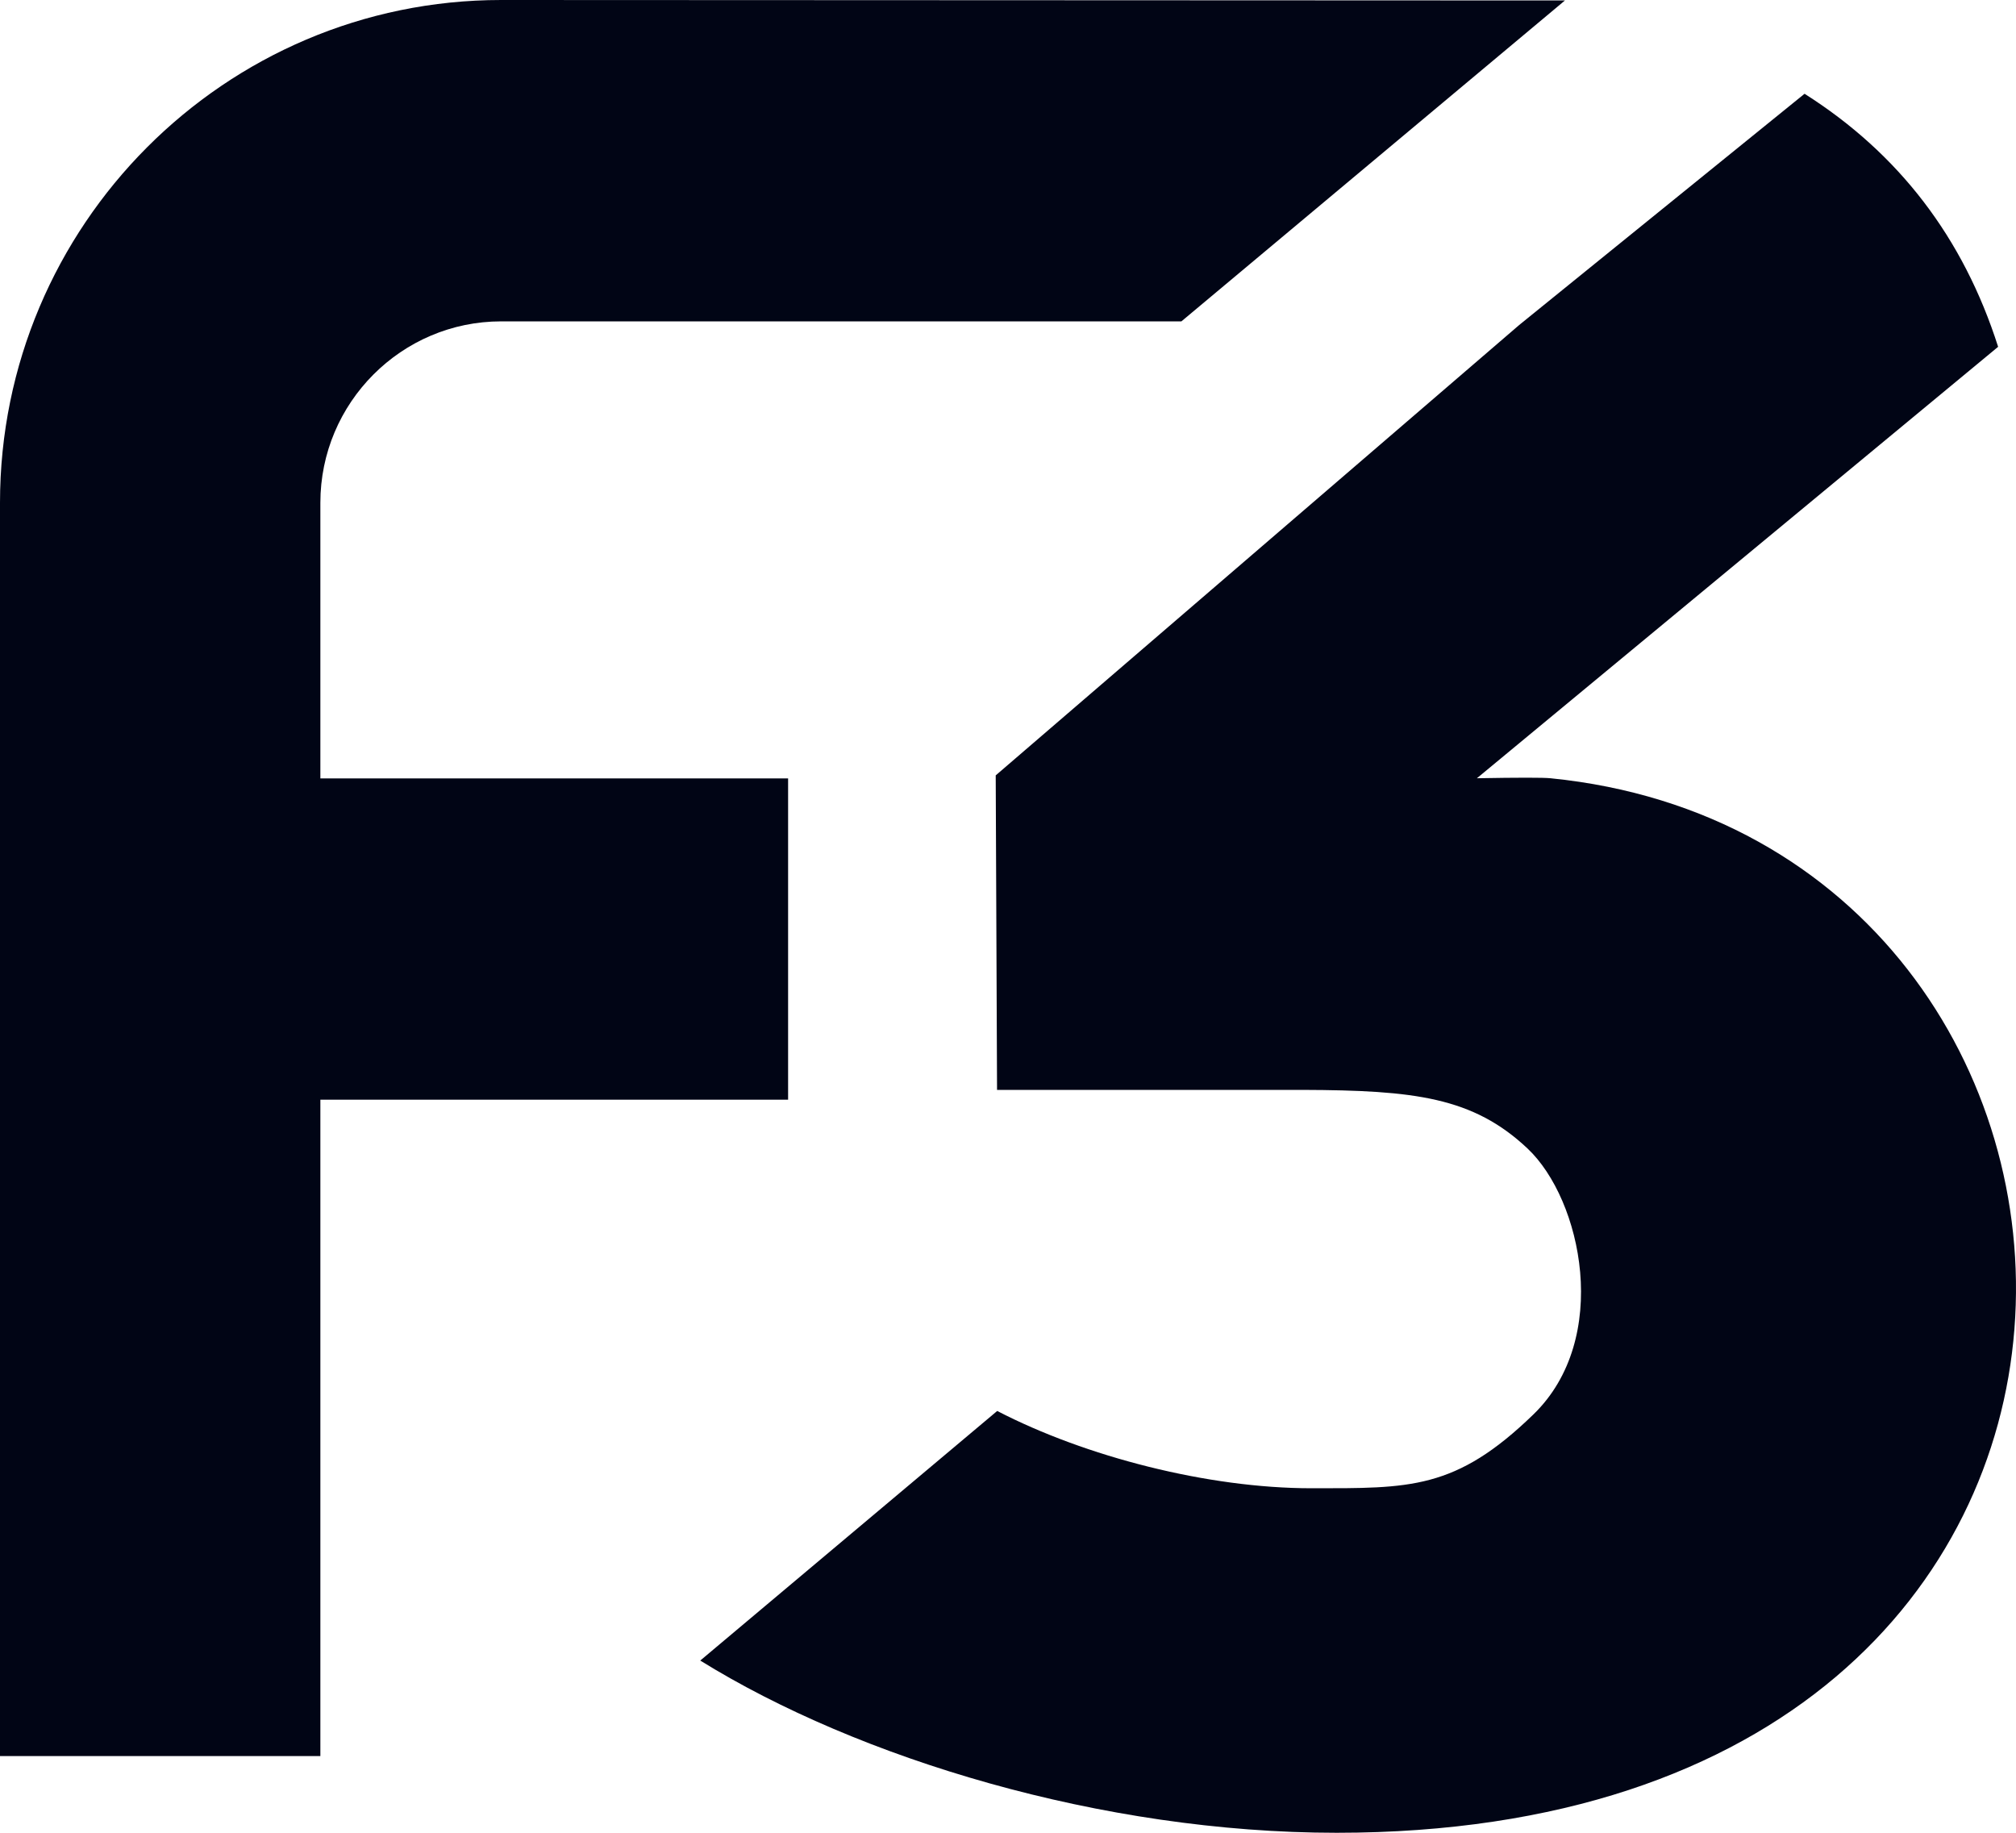
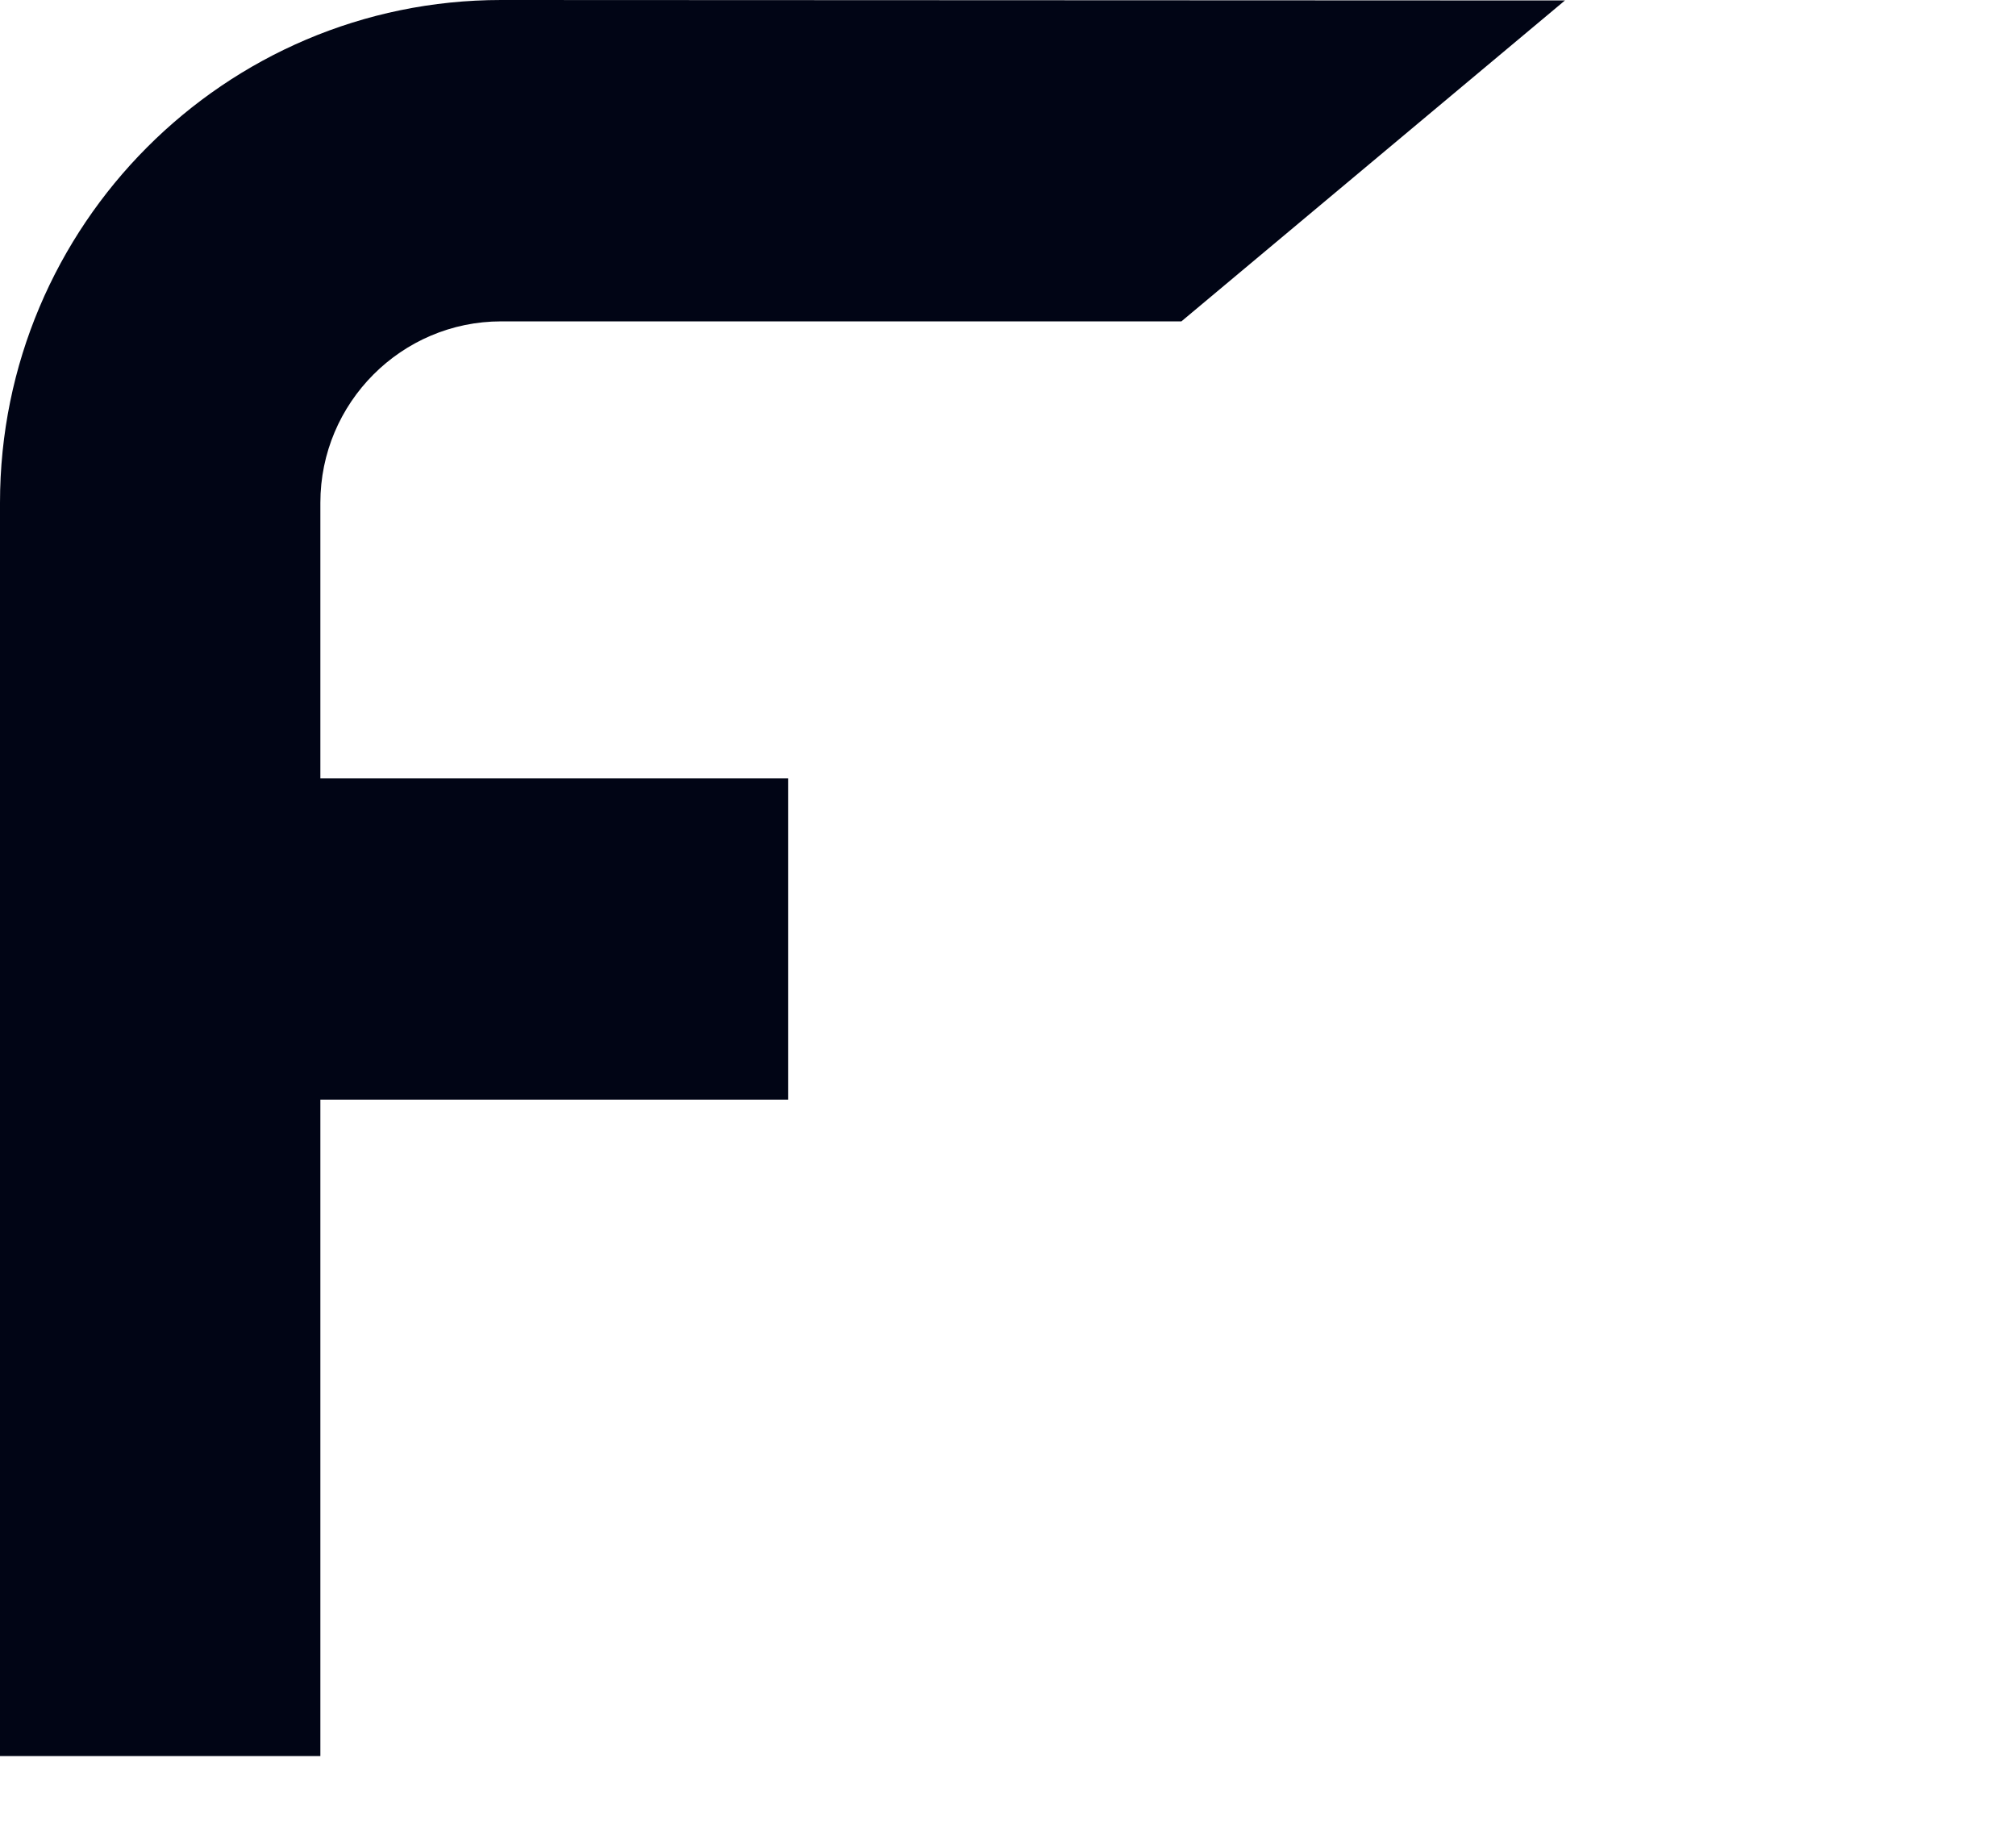
<svg xmlns="http://www.w3.org/2000/svg" width="385px" height="350px" viewBox="0 0 385 350" version="1.1">
  <title>F3 Logo</title>
  <g id="Style-Guide" stroke="none" stroke-width="1" fill="none" fill-rule="evenodd">
    <g id="04" transform="translate(-1048, -417)" fill="#010515">
      <g id="Logos" transform="translate(488, 314)">
        <g id="Logo-F3-Coal" transform="translate(560, 103)">
-           <path d="M133.729,317.111 L190.439,269.447 C207.257,278.163 230.661,284.206 250.415,284.206 C269.222,284.206 277.957,284.551 292.852,270.096 C307.747,255.64 302.111,229.107 291.7,219.31 C281.289,209.514 270.094,208.21 248.837,208.132 L190.408,208.132 L190.154,148.071 L290.127,62.062 L344.621,17.907 C362.626,29.313 374.948,45.42 381.587,66.228 L282.048,148.619 C290.001,148.478 294.685,148.478 296.101,148.619 C415.902,160.587 426.167,350 255.269,350 C210.442,350 163.896,335.811 133.729,317.111 Z" id="3" />
-           <path d="M0,335.349 L0,96.013 C0,43.065 42.936,0 95.715,0 L298.863,0.087 L225.616,61.37 L95.715,61.37 C76.676,61.37 61.181,76.912 61.181,96.013 L61.181,148.647 L150.505,148.647 L150.505,210.006 L61.181,210.006 L61.181,335.349 L0,335.349 Z" id="F" />
+           <path d="M0,335.349 L0,96.013 C0,43.065 42.936,0 95.715,0 L298.863,0.087 L225.616,61.37 L95.715,61.37 C76.676,61.37 61.181,76.912 61.181,96.013 L61.181,148.647 L150.505,148.647 L150.505,210.006 L61.181,210.006 L61.181,335.349 Z" id="F" />
        </g>
      </g>
    </g>
  </g>
</svg>